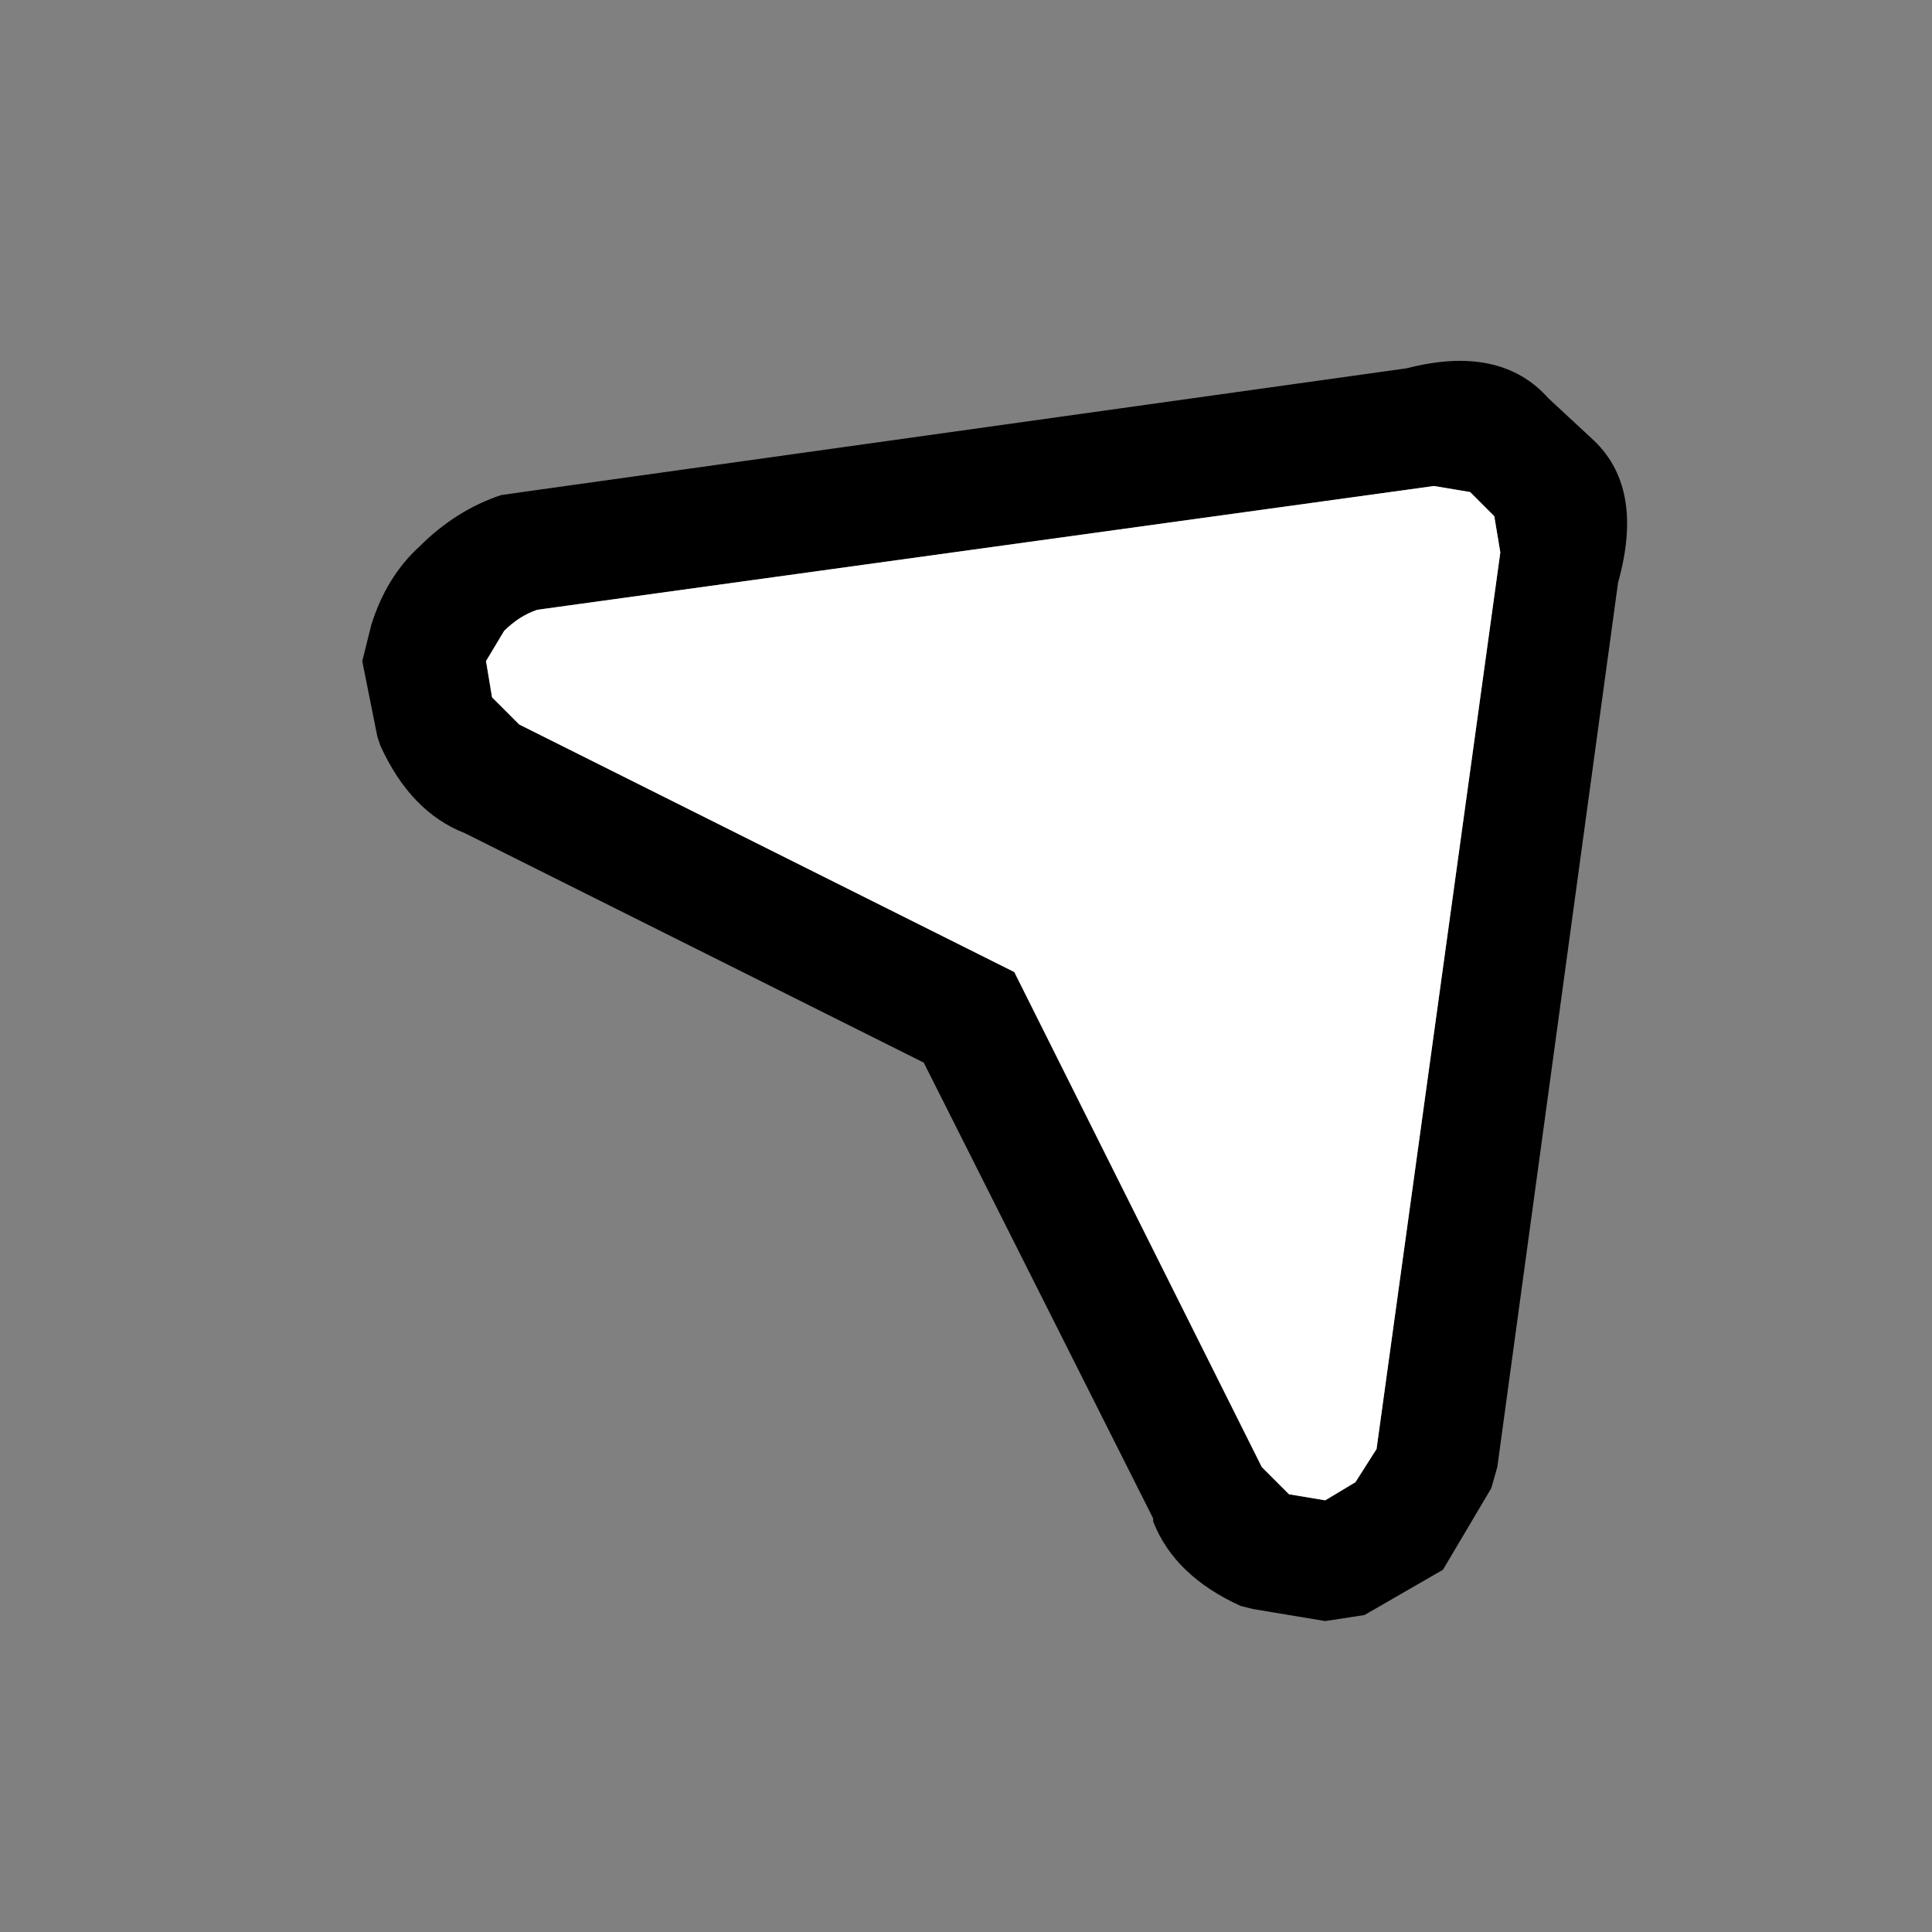
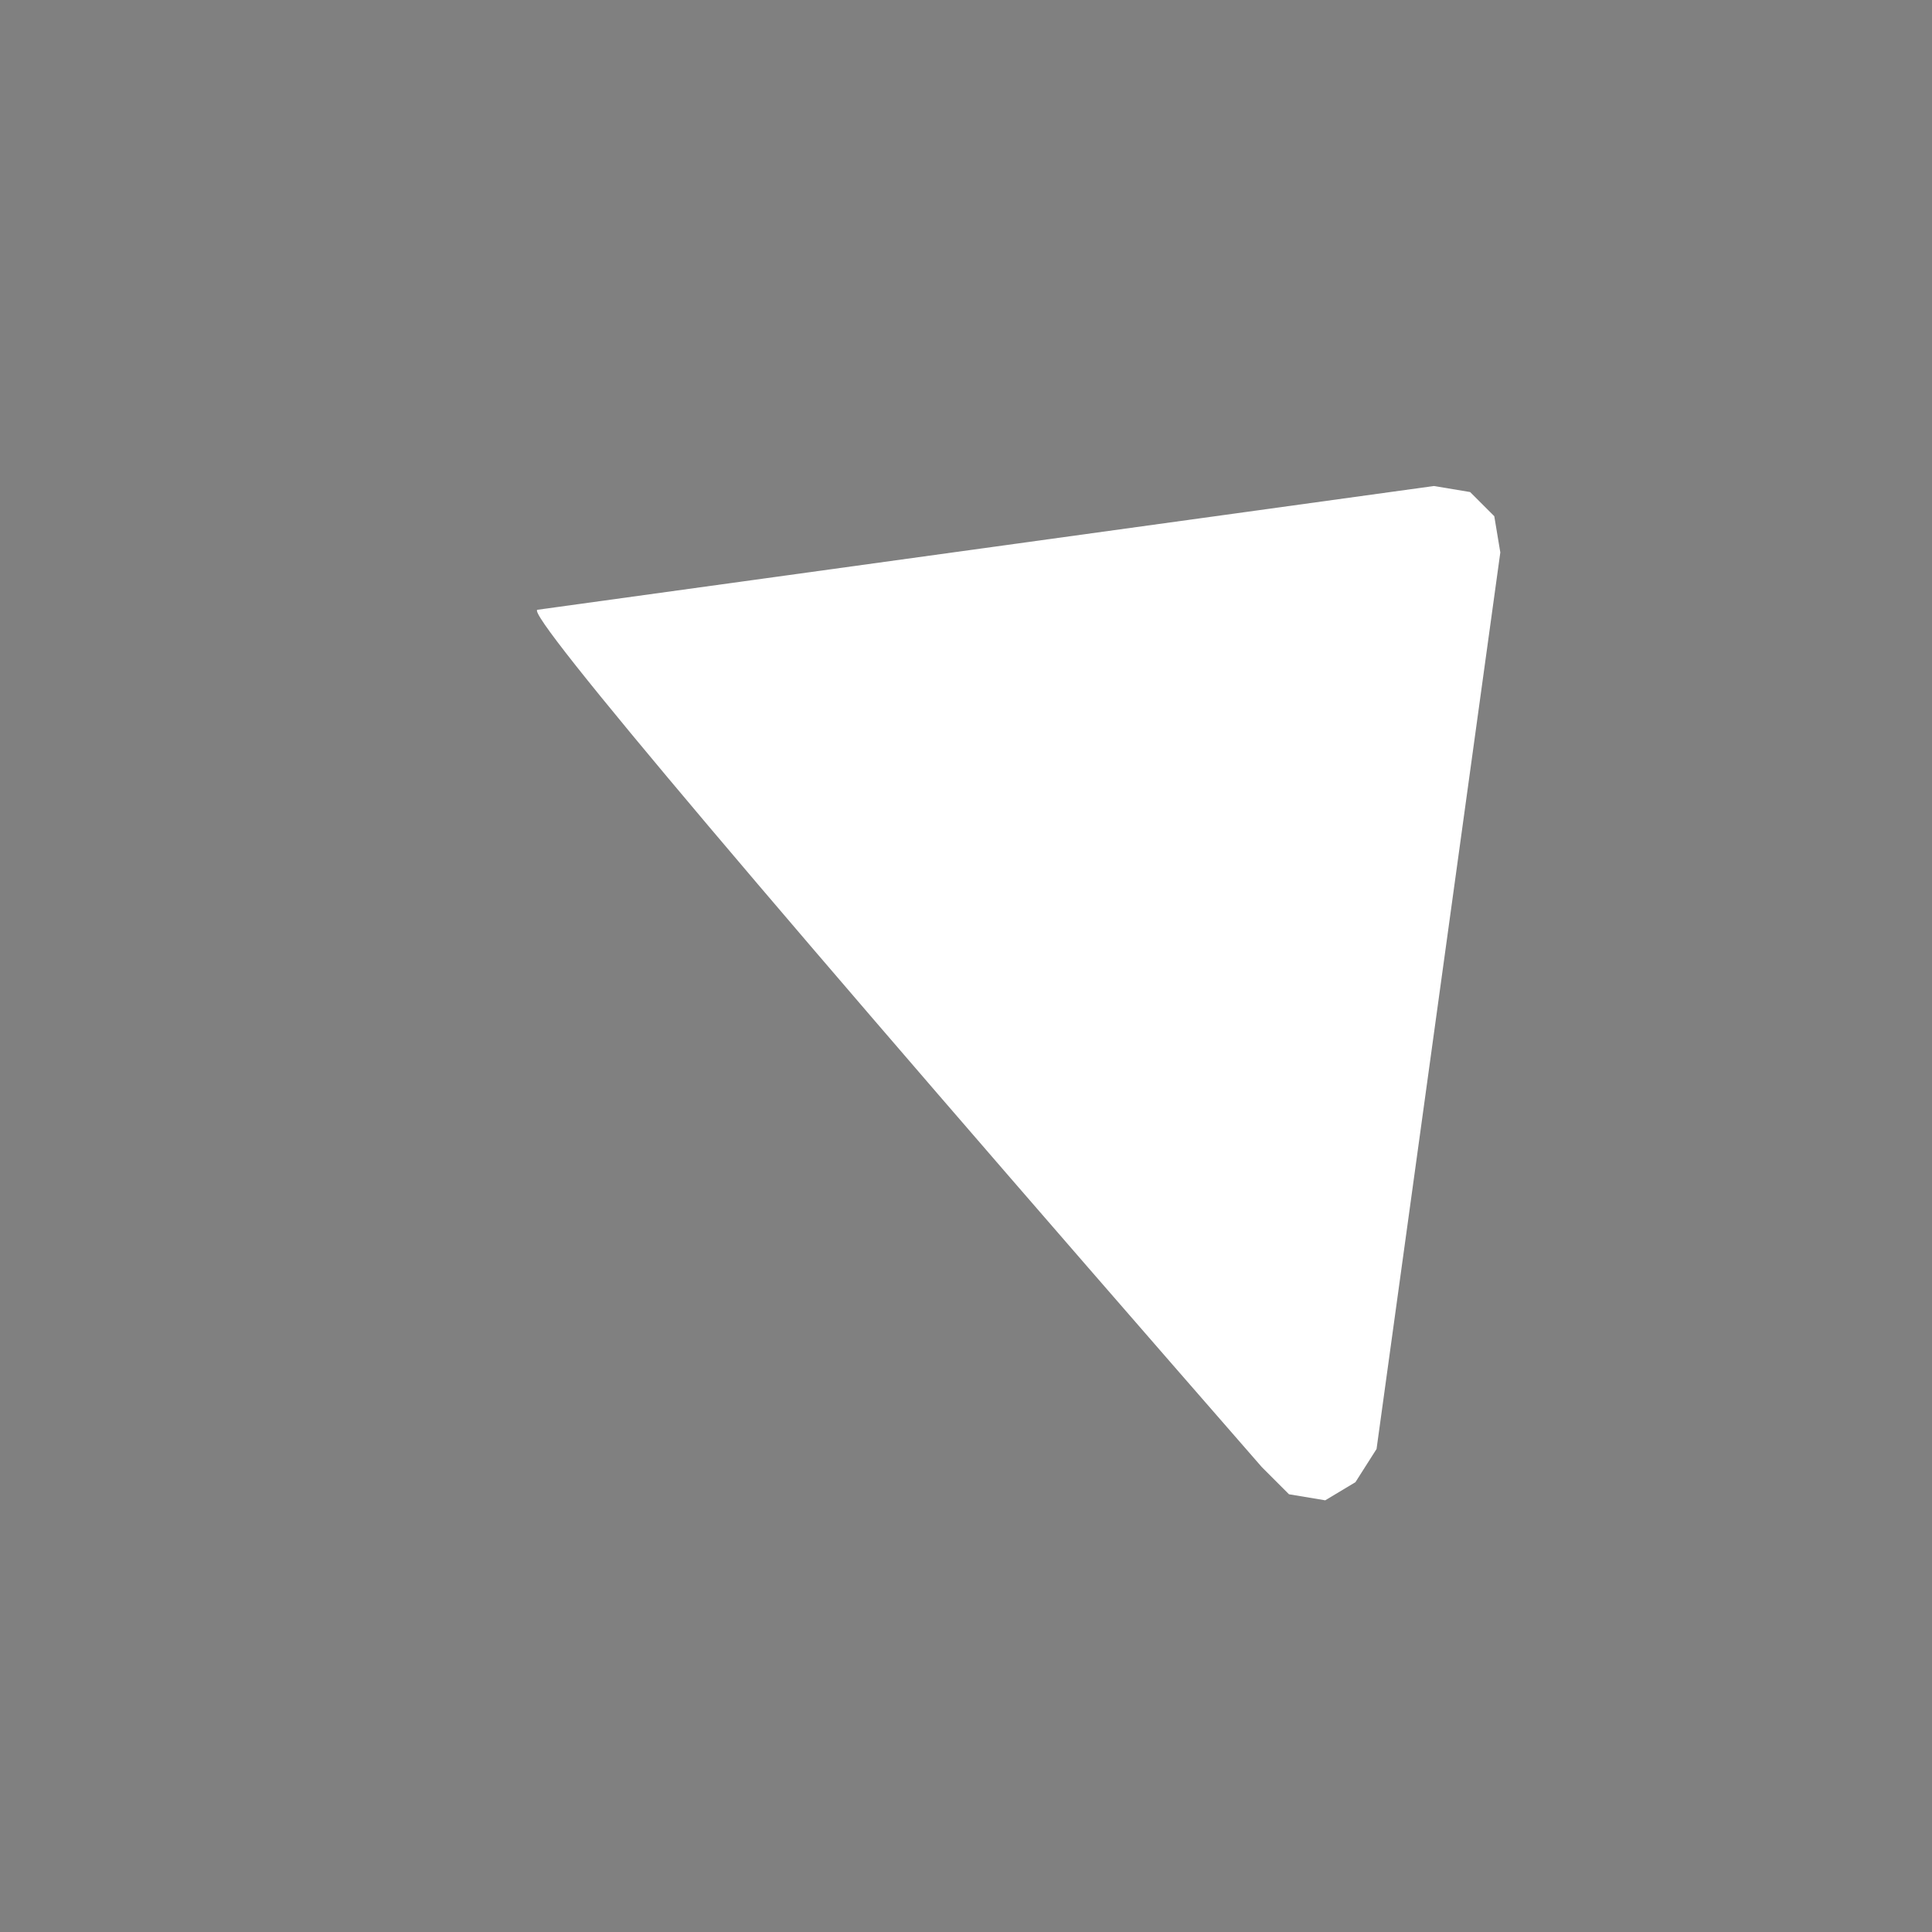
<svg xmlns="http://www.w3.org/2000/svg" width="32" height="32">
  <rect width="100%" height="100%" fill="#808080" stroke="none" />
  <defs />
  <g>
-     <path stroke="none" fill="#000000" d="M23.3 6.1 Q24.85 5.7 25.65 6.6 L26.35 7.25 Q27.25 8.05 26.8 9.65 L24.8 24.3 24.7 24.65 23.9 26 22.6 26.75 21.95 26.85 20.75 26.65 20.55 26.6 Q19.45 26.1 19.1 25.2 L19.1 25.15 15.3 17.6 7.8 13.85 7.7 13.8 Q6.8 13.45 6.3 12.35 L6.25 12.2 6 10.95 6.15 10.35 Q6.4 9.55 6.95 9.05 7.55 8.45 8.3 8.2 L8.65 8.15 23.3 6.1 M20.9 24.3 L21.35 24.75 21.95 24.85 22.45 24.55 22.8 24 24.85 9.15 24.75 8.55 24.35 8.15 23.75 8.05 8.9 10.1 Q8.6 10.2 8.35 10.45 L8.05 10.95 8.15 11.55 8.6 12 16.8 16.1 20.9 24.3" />
-     <path stroke="none" fill="#FFFFFF" d="M20.9 24.3 L16.8 16.1 8.6 12 8.15 11.55 8.05 10.95 8.35 10.45 Q8.6 10.2 8.9 10.1 L23.75 8.05 24.35 8.15 24.75 8.55 24.85 9.15 22.8 24 22.45 24.55 21.95 24.85 21.35 24.75 20.9 24.3" />
+     <path stroke="none" fill="#FFFFFF" d="M20.9 24.3 Q8.6 10.2 8.9 10.1 L23.75 8.05 24.35 8.15 24.75 8.55 24.85 9.15 22.8 24 22.45 24.55 21.95 24.85 21.35 24.75 20.9 24.3" />
  </g>
</svg>